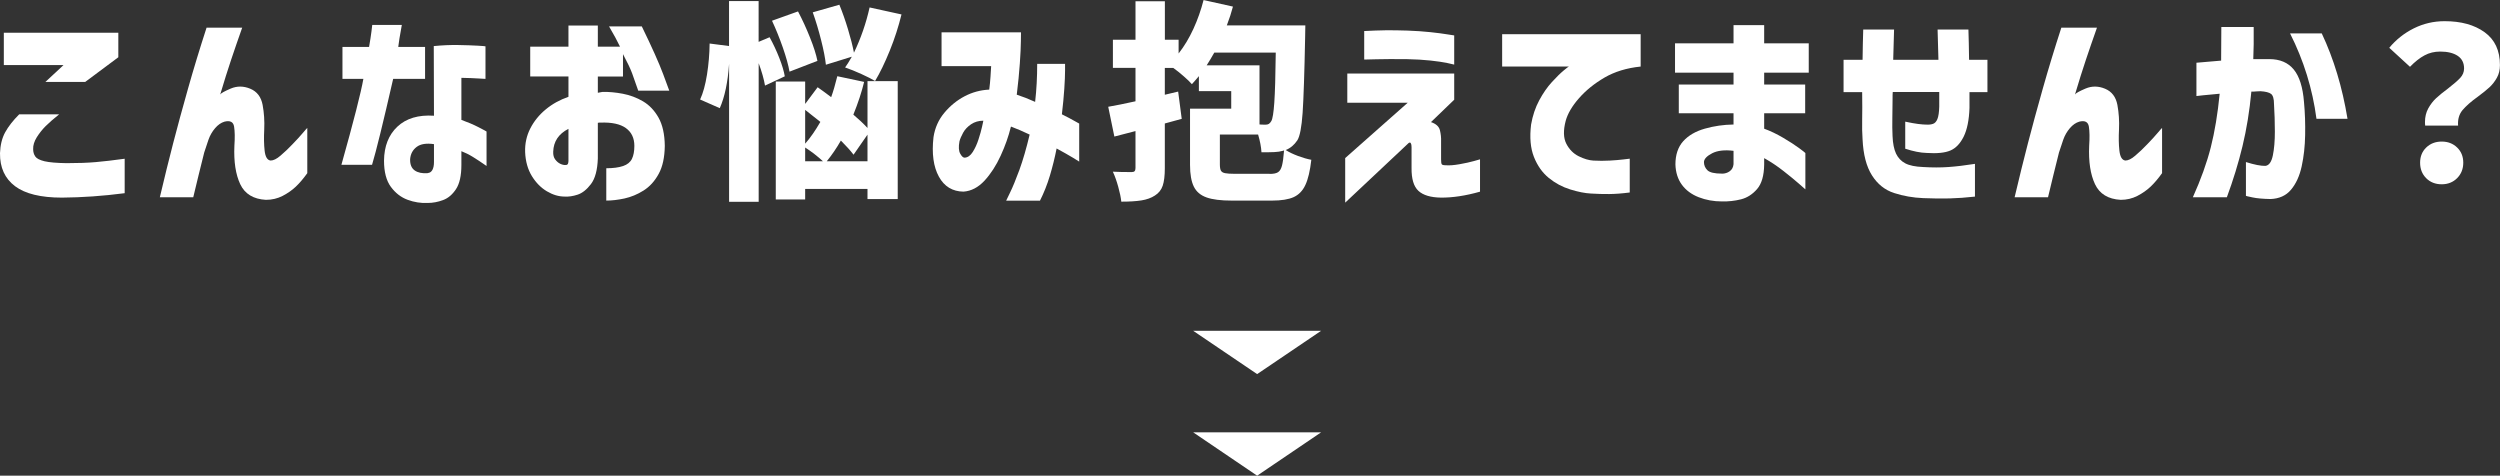
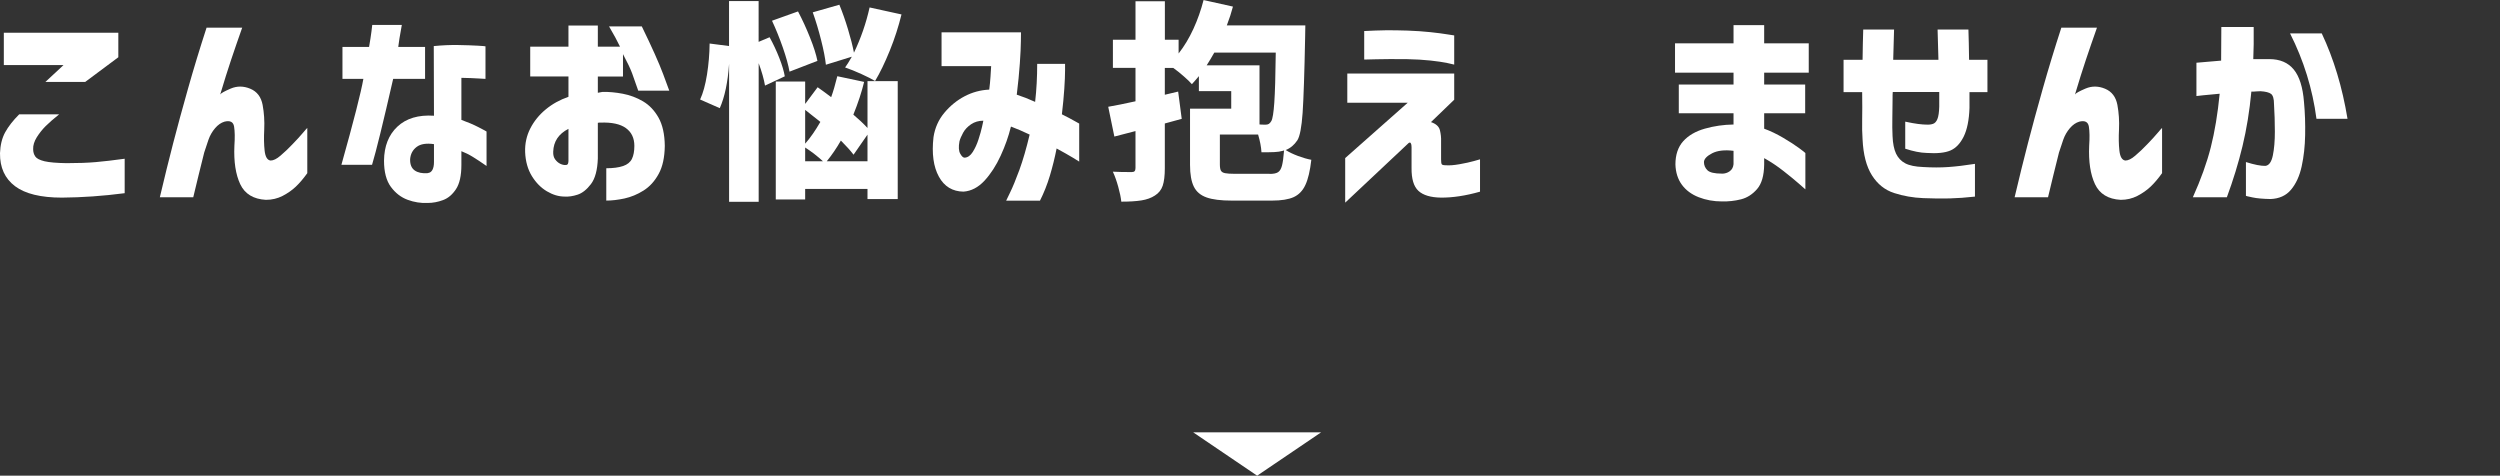
<svg xmlns="http://www.w3.org/2000/svg" id="_レイヤー_2" data-name="レイヤー 2" width="496.92" height="94.55" viewBox="0 0 496.92 94.55">
  <rect x="0" y="0" width="496.92" height="94.55" fill="#333333" stroke="none" />
  <defs>
    <style>
      .cls-1 {
        fill: #fff;
      }
    </style>
  </defs>
  <g id="_背景" data-name="背景">
-     <polygon class="cls-1" points="249.88 74.36 262.6 65.75 237.16 65.75 249.88 74.36" />
    <polygon class="cls-1" points="249.88 94.55 262.6 85.93 237.16 85.93 249.88 94.55" />
  </g>
  <g id="_レイヤー_1-2" data-name="レイヤー 1">
    <g>
      <path class="cls-1" d="M3.82,22.72h7.94c-1.09,.87-1.98,1.65-2.67,2.33-.69,.69-1.28,1.44-1.79,2.25-.5,.81-.74,1.6-.71,2.35,0,.56,.14,1.04,.42,1.45,.28,.41,.89,.72,1.83,.95,.94,.22,2.4,.35,4.39,.38,2.27,0,4.2-.07,5.8-.21,1.6-.14,3.51-.36,5.75-.67v6.85c-4.31,.56-8.47,.85-12.47,.88-4.2,0-7.31-.76-9.32-2.27C.97,35.49-.03,33.31,0,30.45c.06-1.62,.4-3.01,1.03-4.16,.63-1.15,1.56-2.34,2.79-3.57Zm13.1-6.43h-7.9l3.61-3.36H.76V6.51H23.52v4.87l-6.59,4.91Z" />
      <path class="cls-1" d="M41.04,5.5h7.1c-.81,2.3-1.55,4.43-2.21,6.41-.66,1.97-1.38,4.26-2.16,6.87,.14-.25,.84-.64,2.1-1.18,1.26-.53,2.55-.52,3.89,.04,1.33,.56,2.14,1.63,2.44,3.21,.29,1.58,.4,3.21,.32,4.89-.08,1.6-.06,3,.08,4.22,.14,1.22,.53,1.87,1.18,1.95,.56,0,1.22-.32,1.97-.97,.76-.64,1.55-1.39,2.37-2.25,.83-.85,1.52-1.61,2.08-2.27,.56-.66,.85-.99,.88-.99v8.99c-.78,1.09-1.55,1.99-2.29,2.69-.74,.7-1.62,1.31-2.62,1.83-1.01,.52-2.11,.78-3.32,.78-2.49-.14-4.19-1.18-5.1-3.11-.91-1.93-1.3-4.48-1.16-7.64,.11-1.6,.09-2.86-.06-3.8-.15-.94-.79-1.27-1.91-.99-.67,.2-1.3,.63-1.87,1.3-.57,.67-1.02,1.44-1.32,2.31-.31,.87-.59,1.71-.84,2.52-.36,1.46-.73,2.95-1.11,4.47-.38,1.53-.74,3-1.07,4.43h-6.64c.92-3.92,1.81-7.5,2.65-10.75,.84-3.25,1.82-6.85,2.94-10.81,1.12-3.96,2.35-8.01,3.7-12.16Z" />
      <path class="cls-1" d="M72.23,15.67h-4.16v-6.34h5.29c.22-1.26,.38-2.3,.48-3.11,.1-.81,.15-1.23,.15-1.26h5.88c-.39,2.13-.63,3.58-.71,4.37h5.33v6.34h-6.34c-1.99,8.71-3.39,14.41-4.2,17.09h-6.09c2.44-8.68,3.89-14.38,4.37-17.09Zm14.03,7.31l-.04-13.82c1.71-.17,3.34-.24,4.89-.21,1.55,.03,2.83,.07,3.84,.13,1.01,.06,1.53,.1,1.55,.13v6.47s-.48-.03-1.37-.08c-.88-.06-2.02-.1-3.42-.13v8.36c1.26,.45,2.39,.93,3.4,1.45,1.01,.52,1.54,.81,1.6,.86v6.85c-1.04-.73-1.95-1.33-2.73-1.81-.78-.48-1.54-.85-2.27-1.13v2.73c0,2.13-.36,3.73-1.07,4.81-.71,1.08-1.57,1.81-2.58,2.18-1.01,.38-2.03,.57-3.07,.57-1.34,.06-2.67-.15-3.97-.63-1.3-.48-2.41-1.33-3.32-2.56-.91-1.23-1.37-2.97-1.37-5.21,.03-2.88,.92-5.15,2.67-6.78,1.75-1.64,4.16-2.36,7.25-2.16Zm-1.26,11.42c.42-.03,.74-.24,.95-.63,.21-.39,.31-.91,.31-1.55v-3.57c-1.51-.22-2.66-.04-3.44,.55-.78,.59-1.22,1.4-1.3,2.44-.03,1.04,.27,1.78,.9,2.23,.63,.45,1.49,.63,2.58,.55Z" />
      <path class="cls-1" d="M112.99,15.2h-7.6v-5.92h7.6V5.08h5.84v4.2h4.41c-.5-1.06-1.23-2.41-2.18-4.03h6.51c2.02,4.14,3.43,7.3,4.24,9.47,.81,2.17,1.22,3.27,1.22,3.3h-6.17c-.48-1.4-.88-2.55-1.22-3.46-.34-.91-.94-2.18-1.81-3.8v4.45h-5v3.23c.36-.08,.67-.14,.92-.17,1.26-.03,2.6,.09,4.03,.36,1.43,.27,2.77,.77,4.03,1.51,1.26,.74,2.29,1.83,3.09,3.25,.8,1.43,1.21,3.29,1.24,5.59-.03,2.3-.43,4.16-1.22,5.59-.78,1.43-1.78,2.53-3,3.3-1.22,.77-2.49,1.29-3.8,1.58-1.32,.28-2.52,.42-3.61,.42v-6.43c1.37,0,2.48-.15,3.34-.44,.85-.29,1.44-.77,1.76-1.43,.32-.66,.48-1.52,.48-2.58,0-1.54-.56-2.72-1.68-3.53-1.12-.81-2.81-1.18-5.08-1.09h-.25c-.08,0-.17,.01-.25,.04v7.1c-.08,2.3-.54,3.99-1.37,5.08-.83,1.09-1.71,1.79-2.65,2.1-.94,.31-1.8,.43-2.58,.38-1.18,0-2.35-.35-3.53-1.05-1.18-.7-2.17-1.71-2.98-3.02-.81-1.32-1.26-2.9-1.34-4.75-.06-1.71,.29-3.28,1.03-4.73,.74-1.44,1.76-2.7,3.07-3.78,1.3-1.08,2.81-1.91,4.51-2.5v-4.03Zm0,16.88v-6.47c-.98,.5-1.72,1.13-2.23,1.89-.5,.76-.77,1.64-.8,2.65-.03,.64,.1,1.16,.4,1.55,.29,.39,.63,.68,1.01,.86,.38,.18,.72,.26,1.03,.23,.03,.03,.13,.01,.29-.04,.17-.06,.27-.28,.29-.67Z" />
      <path class="cls-1" d="M152.06,17.01c-.22-1.29-.64-2.77-1.26-4.45v27.55h-5.88V12.68c-.25,3.67-.87,6.61-1.85,8.82l-3.91-1.72c.59-1.26,1.04-2.91,1.37-4.96,.32-2.04,.5-4.1,.52-6.17l3.86,.5V.21h5.88V8.32l2.18-.92c.73,1.32,1.37,2.69,1.93,4.12,.56,1.43,.92,2.65,1.09,3.65l-3.95,1.85Zm4.87-2.77c-.22-1.29-.67-2.88-1.32-4.77-.66-1.89-1.38-3.68-2.16-5.35l5.17-1.85c.87,1.65,1.67,3.39,2.39,5.21,.73,1.82,1.22,3.36,1.47,4.62l-5.54,2.14Zm15.5,1.89h6.01v23.44h-6.01v-2.02h-12.39v2.1h-5.84V16.21h5.84v4.45l2.48-3.32c.95,.67,1.85,1.33,2.69,1.97,.39-1.06,.8-2.45,1.22-4.16l5.33,1.13c-.48,1.99-1.19,4.16-2.14,6.51,1.04,.87,1.97,1.75,2.81,2.65v-9.32Zm-12.39,12.43c1.04-1.18,2.04-2.62,3.02-4.33l-3.02-2.39v6.72Zm3.53,3.49c-1.09-1.01-2.27-1.92-3.53-2.73v2.73h3.53Zm.59-19.19c-.14-1.32-.46-2.95-.95-4.89-.49-1.95-1.04-3.79-1.66-5.52l5.29-1.51c.62,1.51,1.19,3.14,1.72,4.89,.53,1.75,.92,3.3,1.18,4.64,1.37-2.86,2.41-5.85,3.11-8.99l6.34,1.39c-.59,2.41-1.36,4.81-2.33,7.2-.97,2.39-1.94,4.4-2.92,6.03-.64-.39-1.55-.85-2.73-1.39-1.18-.53-2.25-.97-3.23-1.3,.34-.45,.78-1.16,1.34-2.14l-5.17,1.6Zm8.27,19.19v-5.29l-2.77,3.99c-.59-.78-1.43-1.72-2.52-2.81-.84,1.48-1.78,2.86-2.81,4.12h8.11Z" />
      <path class="cls-1" d="M197.02,13.15h-9.87V6.43h15.79s0,.6-.02,1.72c-.01,1.12-.08,2.61-.21,4.47-.13,1.86-.33,3.93-.61,6.2,1.2,.39,2.42,.87,3.65,1.43,.14-1.2,.24-2.44,.31-3.7,.07-1.26,.1-2.55,.1-3.86h5.54v1.36c0,.88-.05,2.08-.15,3.59-.1,1.51-.26,3.21-.48,5.08,1.06,.53,1.9,.97,2.5,1.32,.6,.35,.92,.52,.94,.52v7.56s-.45-.29-1.26-.78c-.81-.49-1.89-1.1-3.23-1.83-.36,1.85-.81,3.65-1.34,5.42-.53,1.76-1.19,3.42-1.97,4.96h-6.72s.26-.57,.78-1.62c.52-1.05,1.13-2.55,1.85-4.49,.71-1.95,1.39-4.29,2.04-7.03-.64-.31-1.27-.59-1.89-.86-.62-.27-1.22-.51-1.81-.73l-.04,.08c-.45,1.85-1.12,3.75-2.02,5.71-.9,1.96-1.97,3.61-3.21,4.96-1.25,1.34-2.64,2.07-4.18,2.18-2.18-.03-3.82-1.02-4.89-2.98-1.08-1.96-1.44-4.58-1.07-7.85,.28-1.85,1-3.46,2.16-4.85,1.16-1.39,2.51-2.48,4.03-3.28,1.53-.8,3.16-1.24,4.89-1.32,.11-.9,.2-1.75,.25-2.56,.06-.81,.1-1.51,.13-2.1Zm-5.29,18.19c.62-.03,1.16-.41,1.62-1.13,.46-.73,.85-1.57,1.15-2.52,.31-.95,.55-1.8,.71-2.54,.17-.74,.25-1.13,.25-1.16-.92,0-1.74,.24-2.44,.71-.7,.48-1.23,1.04-1.58,1.68-.35,.64-.6,1.22-.73,1.72-.2,1.09-.15,1.9,.15,2.44,.29,.53,.58,.8,.86,.8Z" />
      <path class="cls-1" d="M259.46,5.04l-.04,2.35c-.14,7.17-.31,12.18-.5,15.04-.2,2.86-.55,4.68-1.05,5.46-.62,.92-1.39,1.57-2.31,1.93,.64,.42,1.46,.81,2.44,1.18,.98,.36,1.86,.62,2.65,.76-.25,2.18-.64,3.85-1.18,5-.53,1.15-1.31,1.95-2.33,2.42-1.02,.46-2.46,.69-4.3,.69h-8.02c-2.16,0-3.82-.21-5-.63-1.18-.42-2.02-1.13-2.52-2.14s-.76-2.45-.76-4.33v-11.17h8.19v-3.49h-6.43v-2.98c-.31,.39-.77,.92-1.39,1.6-.36-.42-.9-.94-1.6-1.55-.7-.62-1.4-1.18-2.1-1.68h-1.68v5.33l2.65-.63,.71,5.42-3.36,.92v8.9c0,1.48-.14,2.64-.42,3.47-.28,.83-.8,1.48-1.55,1.95-.73,.48-1.62,.8-2.67,.97-1.05,.17-2.39,.25-4.01,.25-.08-.81-.29-1.8-.61-2.96-.32-1.16-.68-2.16-1.07-3,1.01,.06,2.25,.08,3.74,.08,.28,0,.48-.06,.59-.19,.11-.13,.17-.33,.17-.61v-7.35l-4.2,1.09-1.22-5.92c1.48-.25,3.29-.62,5.42-1.09v-6.64h-4.49V7.9h4.49V.25h5.84V7.9h2.73v2.73c1.12-1.43,2.1-3.06,2.94-4.89,.84-1.83,1.51-3.74,2.02-5.73l5.84,1.3c-.31,1.18-.71,2.42-1.22,3.74h15.62Zm-9.11,19.7c.31,.03,.71,.04,1.22,.04,.25,0,.46-.05,.63-.15,.17-.1,.34-.29,.5-.57,.25-.42,.45-1.64,.59-3.65,.14-2.02,.24-5.33,.29-9.95h-12.22c-.5,.9-1.01,1.74-1.51,2.52h10.5v11.76Zm2.02,9.83c.76,0,1.31-.11,1.66-.34,.35-.22,.61-.65,.78-1.28,.17-.63,.31-1.64,.42-3.05l-.25,.08c-.48,.14-1.03,.22-1.66,.25-.63,.03-1.49,.04-2.58,.04-.06-1.04-.28-2.21-.67-3.53h-7.6v5.92c0,.59,.07,1.01,.21,1.26,.14,.25,.41,.42,.82,.5,.41,.08,1.06,.13,1.95,.13h6.93Z" />
      <path class="cls-1" d="M267.8,20.41v-5.8h21.25v5.21l-4.62,4.45c1.01,.34,1.6,.88,1.78,1.62,.18,.74,.26,1.48,.23,2.21v3.49c0,.39,0,.42,0,.08,0,.5,.04,.83,.13,.97,.08,.14,.35,.21,.8,.21,.7,.06,1.62-.01,2.75-.21,1.13-.2,2.09-.41,2.86-.63,.77-.22,1.17-.34,1.2-.34v6.43c-2.86,.81-5.45,1.2-7.77,1.18-2.04-.03-3.54-.48-4.47-1.34-.94-.87-1.39-2.38-1.37-4.54v-4.12s0-.14-.02-.34c-.01-.2-.06-.36-.15-.5-.08-.14-.22-.14-.42,0l-12.6,11.84v-8.86l12.43-11h-12.01Zm3.36-8.57V6.17c1.51-.08,2.92-.13,4.22-.15,1.3-.01,2.77,0,4.39,.06,1.62,.06,3.14,.16,4.54,.31,1.4,.15,2.53,.3,3.38,.44,.85,.14,1.31,.21,1.36,.21v5.8c-.06-.03-.51-.13-1.36-.31-.85-.18-1.98-.35-3.38-.5-1.4-.15-2.93-.24-4.58-.27-2.52-.03-4.57-.02-6.15,.02-1.58,.04-2.39,.06-2.42,.06Z" />
-       <path class="cls-1" d="M298.56,6.8h27.55v6.43c-2.77,.28-5.17,1.02-7.2,2.2-2.03,1.19-3.72,2.56-5.08,4.12-1.36,1.55-2.23,3.05-2.62,4.47-.5,1.9-.46,3.42,.13,4.56s1.41,1.96,2.46,2.48c1.05,.52,2.02,.81,2.92,.86,1.12,.06,2.2,.06,3.23,0,1.04-.06,1.95-.13,2.75-.23,.8-.1,1.21-.15,1.24-.15v6.72c-1.54,.2-2.9,.3-4.07,.31-1.18,.01-2.39-.02-3.65-.1-1.18-.06-2.55-.33-4.12-.82-1.57-.49-2.99-1.25-4.26-2.29-1.27-1.04-2.25-2.42-2.94-4.16-.69-1.74-.88-3.88-.57-6.43,.31-1.79,.85-3.4,1.62-4.83,.77-1.43,1.61-2.64,2.52-3.63,.91-.99,1.69-1.76,2.33-2.29,.64-.53,.99-.8,1.05-.8h-13.27V6.8Z" />
      <path class="cls-1" d="M333.69,22.51v-5.71h10.88v-2.35h-11.63v-5.84h11.63v-3.61h6.09v3.61h8.86v5.84h-8.86v2.35h8.15v5.71h-8.15v3.07c1.23,.45,2.49,1.05,3.78,1.81,1.29,.76,2.34,1.44,3.15,2.04,.81,.6,1.23,.93,1.26,.99v7.22s-.45-.4-1.26-1.11c-.81-.71-1.83-1.55-3.07-2.52-1.23-.97-2.52-1.83-3.86-2.58v1.3c-.03,2.18-.5,3.8-1.41,4.85-.91,1.05-1.97,1.73-3.19,2.04-1.22,.31-2.49,.45-3.8,.42-1.65,0-3.19-.28-4.62-.84-1.43-.56-2.54-1.39-3.34-2.48-.8-1.09-1.23-2.44-1.28-4.03,0-1.93,.52-3.47,1.55-4.62,1.04-1.15,2.47-1.98,4.31-2.5,1.83-.52,3.73-.79,5.69-.82v-2.23h-10.88Zm8.57,12.01c.59,0,1.11-.16,1.55-.48,.45-.32,.7-.79,.76-1.41v-2.65c-1.76-.22-3.18-.06-4.24,.48-1.06,.55-1.61,1.13-1.64,1.74,0,.64,.23,1.19,.69,1.64,.46,.45,1.42,.67,2.88,.67Z" />
      <path class="cls-1" d="M370.14,18.31h-3.7v-6.43h3.78c.03-2.21,.07-4.21,.13-6.01h6.13c-.06,1.79-.11,3.79-.17,6.01h8.99c-.06-2.18-.11-4.19-.17-6.01h6.13c.06,1.74,.1,3.74,.13,6.01h3.65v6.43h-3.57v3.15c-.08,2.41-.47,4.3-1.15,5.69-.69,1.39-1.57,2.31-2.65,2.77-1.08,.46-2.65,.62-4.73,.48-1.2-.03-2.62-.31-4.24-.84v-5.38c1.04,.22,1.89,.38,2.56,.46,.67,.08,1.22,.13,1.64,.13,.5,.03,.94-.02,1.32-.15,.38-.13,.67-.45,.88-.97,.21-.52,.33-1.34,.36-2.46v-2.9h-9.24c-.03,.17-.04,.75-.04,1.74s-.01,2.14-.04,3.42c-.03,1.29-.01,2.49,.04,3.61,.06,1.46,.29,2.61,.69,3.47,.41,.85,1.01,1.5,1.83,1.93,.81,.43,2,.68,3.57,.74,1.79,.11,3.46,.11,5.02,0,1.55-.11,3.31-.32,5.27-.63v6.51c-1.82,.2-3.5,.32-5.04,.36-1.54,.04-3.29,.02-5.25-.06-2.02-.08-3.94-.42-5.77-1.01-1.83-.59-3.3-1.76-4.41-3.51-1.11-1.75-1.73-4.14-1.87-7.16-.08-1.18-.11-2.47-.08-3.89,.03-1.41,.03-3.26,0-5.52Z" />
      <path class="cls-1" d="M409.71,5.5h7.1c-.81,2.3-1.55,4.43-2.21,6.41-.66,1.97-1.38,4.26-2.16,6.87,.14-.25,.84-.64,2.1-1.18,1.26-.53,2.55-.52,3.89,.04,1.33,.56,2.14,1.63,2.44,3.21,.29,1.58,.4,3.21,.32,4.89-.08,1.6-.06,3,.08,4.22,.14,1.22,.53,1.87,1.18,1.95,.56,0,1.22-.32,1.97-.97,.76-.64,1.55-1.39,2.37-2.25,.83-.85,1.52-1.61,2.08-2.27,.56-.66,.85-.99,.88-.99v8.99c-.78,1.09-1.55,1.99-2.29,2.69-.74,.7-1.62,1.31-2.62,1.83-1.01,.52-2.11,.78-3.32,.78-2.49-.14-4.19-1.18-5.1-3.11-.91-1.93-1.3-4.48-1.16-7.64,.11-1.6,.09-2.86-.06-3.8-.15-.94-.79-1.27-1.91-.99-.67,.2-1.3,.63-1.87,1.3-.57,.67-1.02,1.44-1.32,2.31-.31,.87-.59,1.71-.84,2.52-.36,1.46-.73,2.95-1.11,4.47-.38,1.53-.74,3-1.07,4.43h-6.64c.92-3.92,1.81-7.5,2.65-10.75,.84-3.25,1.82-6.85,2.94-10.81,1.12-3.96,2.35-8.01,3.7-12.16Z" />
      <path class="cls-1" d="M436.58,19.11v-6.64c1.85-.17,3.49-.31,4.91-.42,.03-1.99,.04-4.21,.04-6.68h6.43c.03,2.44,0,4.56-.08,6.38h3.19c2.1,0,3.72,.69,4.85,2.06,1.13,1.37,1.81,3.53,2.04,6.47,.2,2.13,.27,4.31,.23,6.55-.04,2.24-.27,4.32-.69,6.24-.42,1.92-1.13,3.46-2.12,4.64-.99,1.18-2.36,1.79-4.09,1.85-1.48-.03-2.67-.13-3.55-.32-.88-.18-1.32-.29-1.32-.31v-6.72c1.68,.53,2.97,.78,3.86,.76,.73-.08,1.22-.78,1.49-2.08,.27-1.3,.4-2.88,.4-4.73s-.06-3.67-.17-5.46c0-1.06-.2-1.74-.59-2.04-.39-.29-1.09-.47-2.1-.53-.34,0-.62,.01-.86,.04-.24,.03-.55,.04-.95,.04-.36,3.86-.95,7.48-1.76,10.84-.81,3.36-1.85,6.75-3.11,10.16h-6.76c1.6-3.56,2.79-6.87,3.57-9.95,.78-3.08,1.37-6.62,1.76-10.63-1.37,.11-2.47,.22-3.3,.31-.83,.1-1.27,.15-1.32,.15Zm18.61-12.47h6.3c2.38,5.04,4.09,10.7,5.12,16.97h-6.17c-.78-5.94-2.53-11.59-5.25-16.97Z" />
-       <path class="cls-1" d="M482.05,24.95c-.03-.17-.04-.41-.04-.71,0-1.01,.22-1.9,.65-2.69,.43-.78,.95-1.46,1.55-2.02,.6-.56,1.39-1.2,2.37-1.93,1.12-.87,1.93-1.57,2.44-2.12,.5-.55,.76-1.17,.76-1.87,0-1.12-.43-1.96-1.28-2.52-.85-.56-2.01-.84-3.46-.84-1.15,0-2.19,.25-3.13,.76-.94,.5-1.9,1.26-2.88,2.27l-4.12-3.78c1.34-1.62,2.97-2.91,4.87-3.86,1.9-.95,3.95-1.43,6.13-1.43,3.28,0,5.93,.73,7.96,2.2,2.03,1.47,3.04,3.65,3.04,6.53,0,.95-.2,1.79-.61,2.52-.41,.73-.89,1.35-1.45,1.87-.56,.52-1.33,1.14-2.31,1.87-1.37,.98-2.39,1.88-3.07,2.69-.67,.81-.97,1.83-.88,3.07h-6.55Zm.19,10.46c-.8-.81-1.2-1.83-1.2-3.07s.41-2.24,1.22-3.02c.81-.78,1.83-1.18,3.07-1.18s2.25,.39,3.07,1.18c.81,.78,1.22,1.79,1.22,3.02s-.41,2.25-1.22,3.07c-.81,.81-1.83,1.22-3.07,1.22s-2.29-.41-3.09-1.22Z" />
    </g>
  </g>
</svg>